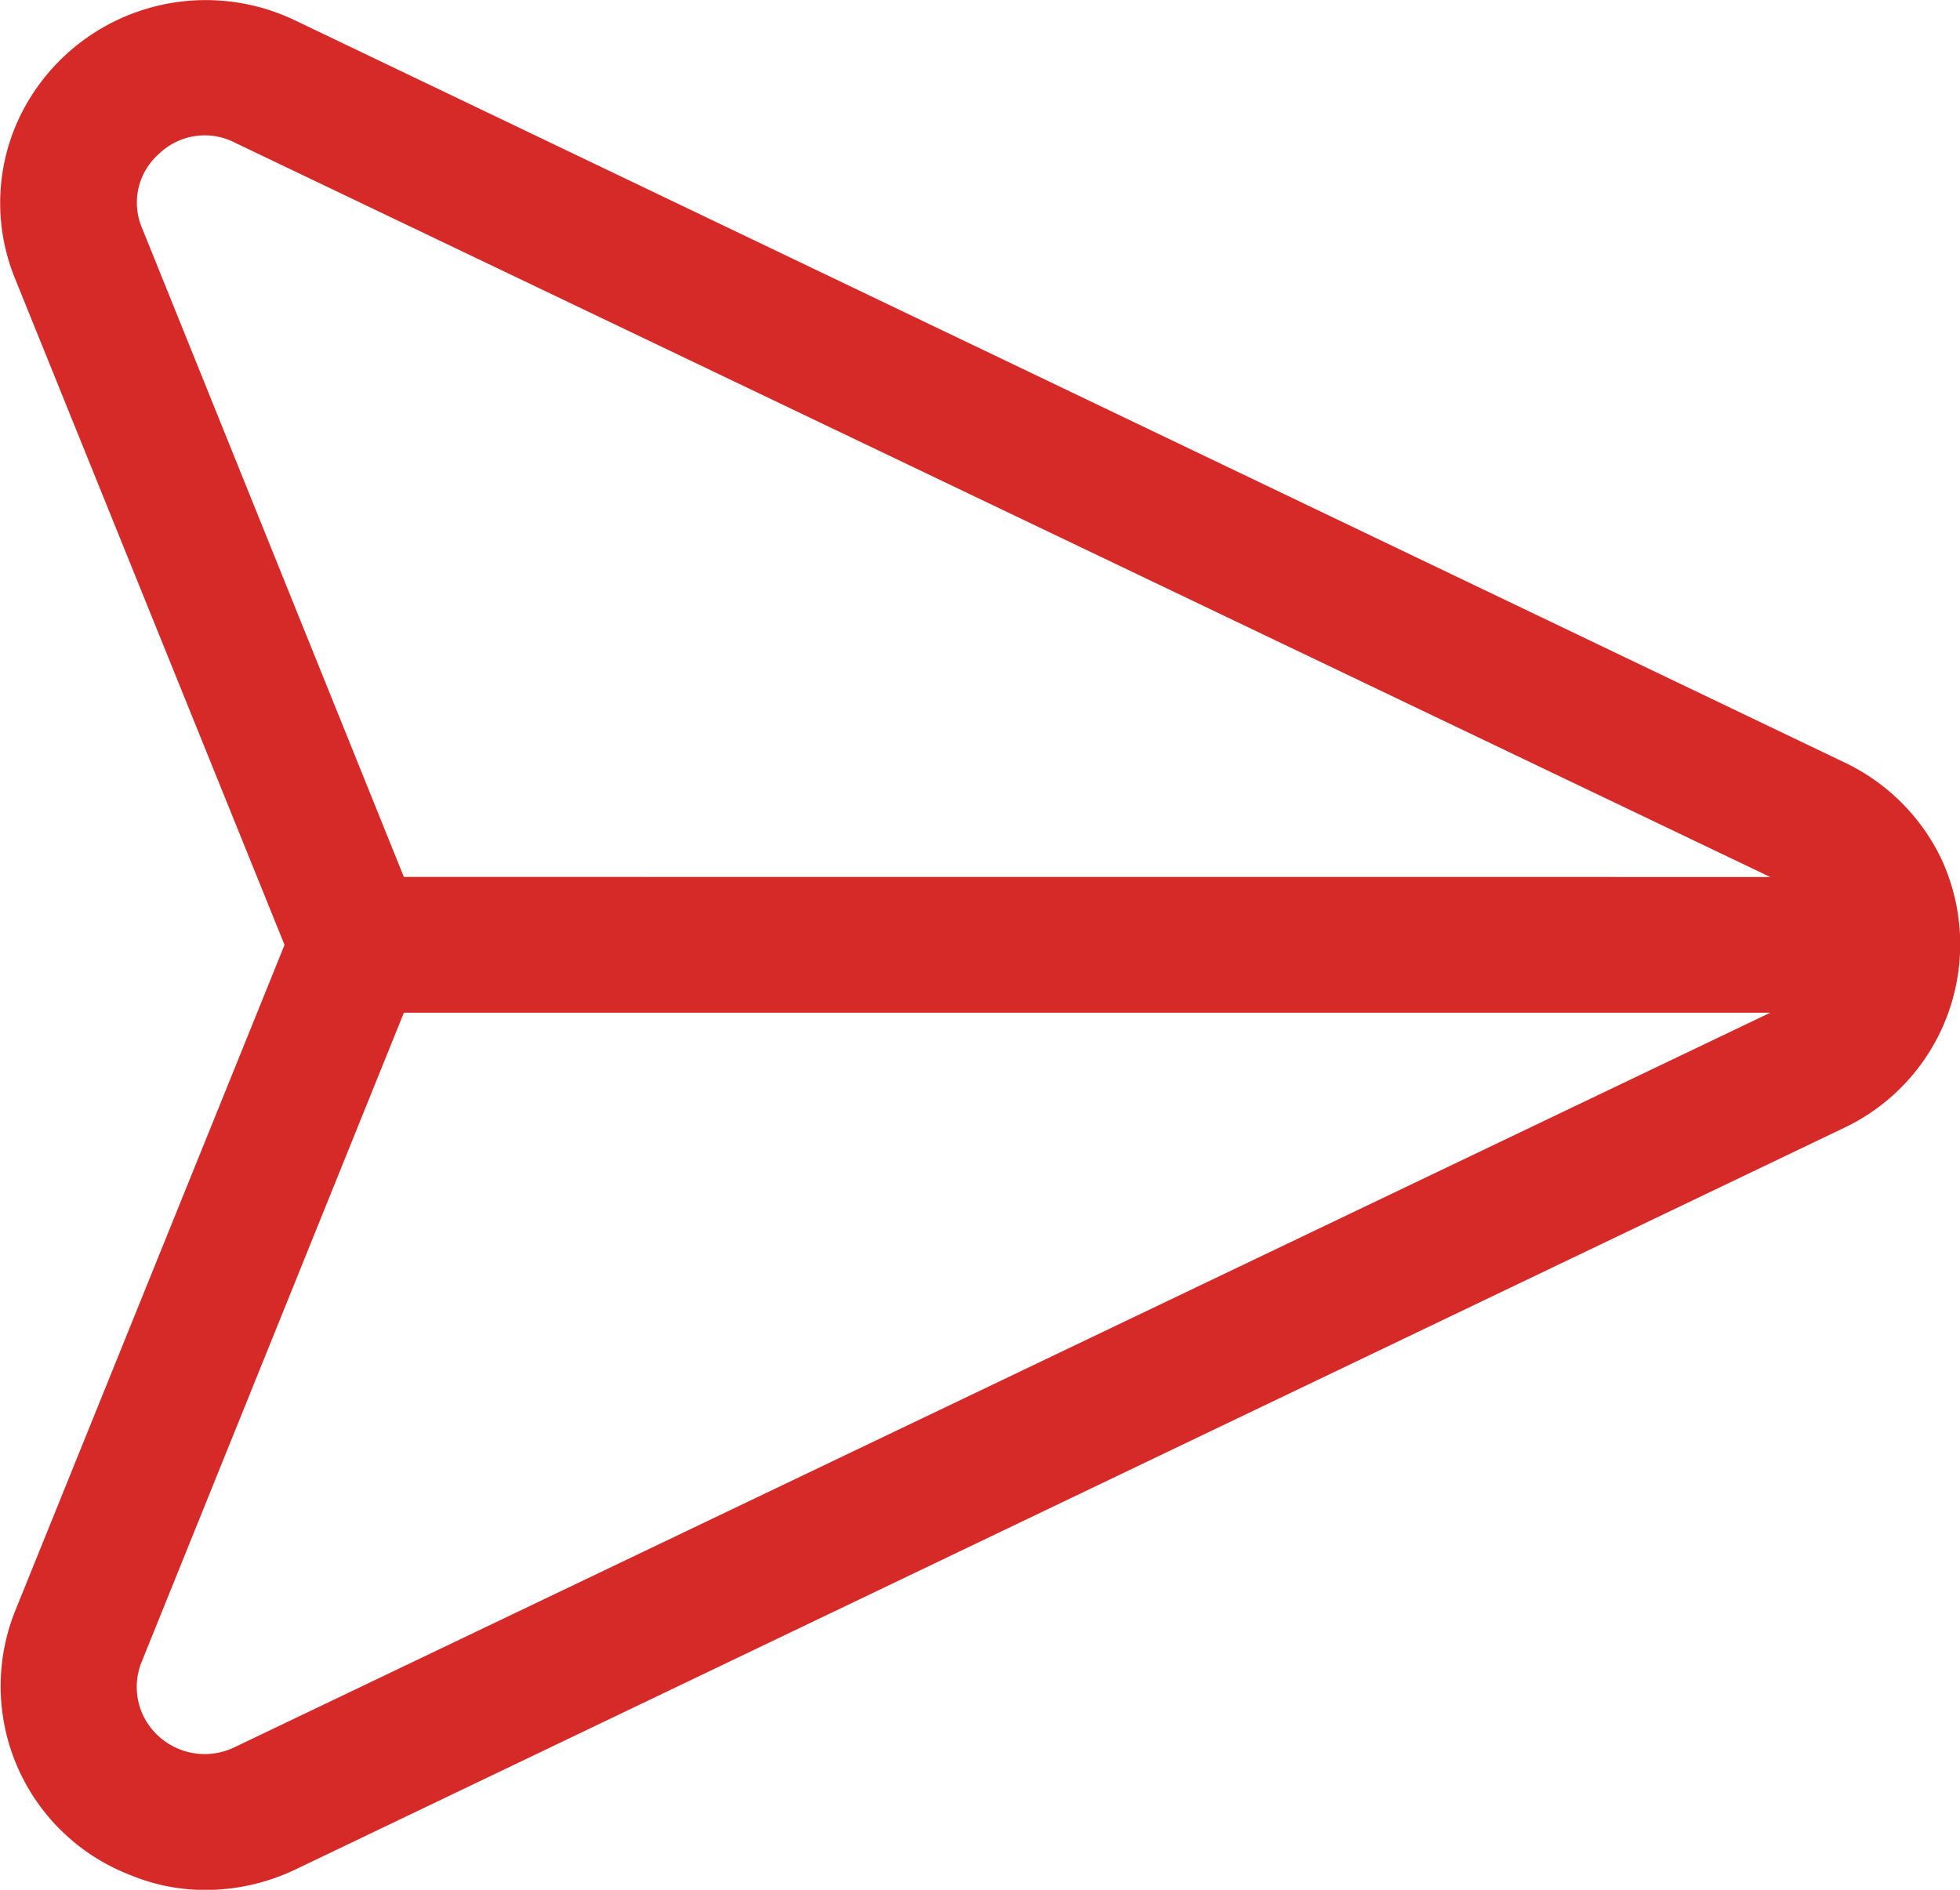
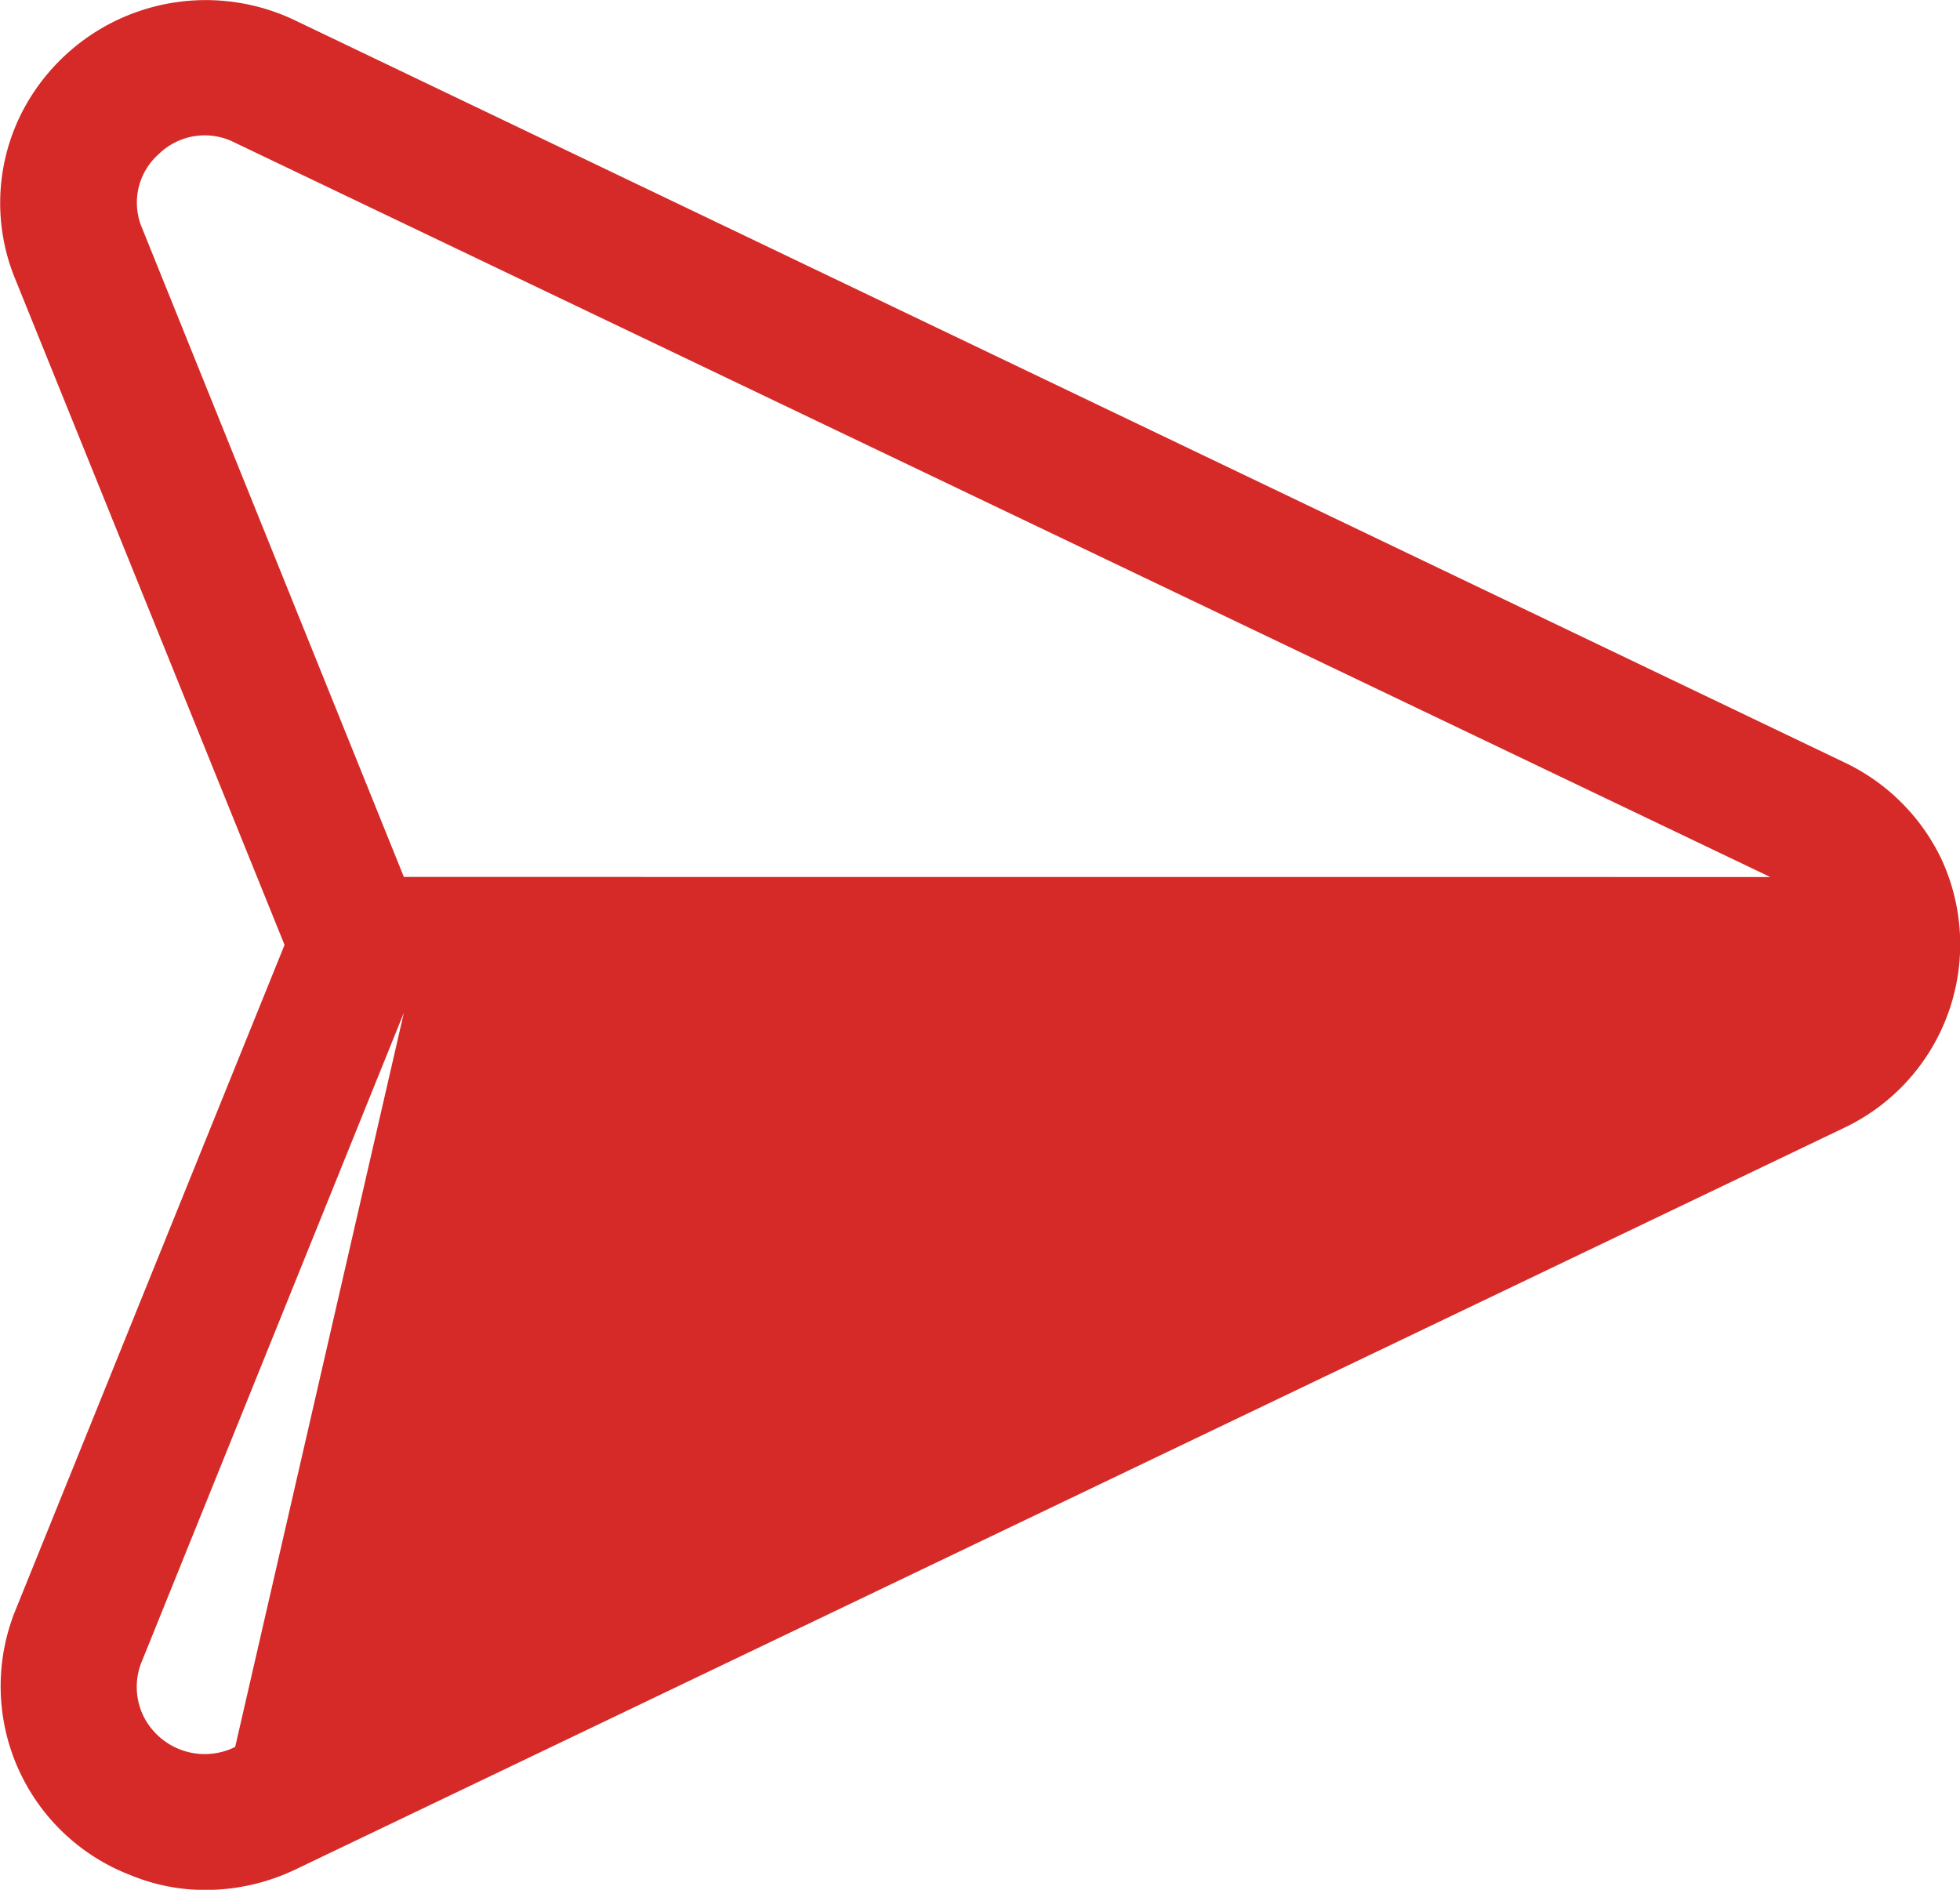
<svg xmlns="http://www.w3.org/2000/svg" width="26.444" height="25.5" viewBox="0 0 26.444 25.5">
-   <path id="send" d="M1573.17,7510.55a2.761,2.761,0,0,0-1.294-1.265l-20.9-10.011a2.788,2.788,0,0,0-3.7,1.276,2.694,2.694,0,0,0-.076,2.209l3.636,8.991-3.636,8.991a2.731,2.731,0,0,0,1.558,3.561,2.629,2.629,0,0,0,1.011.2,2.822,2.822,0,0,0,1.209-.274l20.9-10.01a2.74,2.74,0,0,0,1.294-3.665Zm-23,12.022a.923.923,0,0,1-1.237-.415.9.9,0,0,1-.019-.747l3.532-8.745h18.435Zm2.276-11.739-3.532-8.755a.874.874,0,0,1,.226-1,.888.888,0,0,1,1.03-.151l20.711,9.907Z" transform="translate(-1546.997 -7499)" fill="#d52a28" fill-rule="evenodd" />
+   <path id="send" d="M1573.17,7510.55a2.761,2.761,0,0,0-1.294-1.265l-20.9-10.011a2.788,2.788,0,0,0-3.7,1.276,2.694,2.694,0,0,0-.076,2.209l3.636,8.991-3.636,8.991a2.731,2.731,0,0,0,1.558,3.561,2.629,2.629,0,0,0,1.011.2,2.822,2.822,0,0,0,1.209-.274l20.9-10.01a2.74,2.74,0,0,0,1.294-3.665Zm-23,12.022a.923.923,0,0,1-1.237-.415.9.9,0,0,1-.019-.747l3.532-8.745Zm2.276-11.739-3.532-8.755a.874.874,0,0,1,.226-1,.888.888,0,0,1,1.03-.151l20.711,9.907Z" transform="translate(-1546.997 -7499)" fill="#d52a28" fill-rule="evenodd" />
</svg>